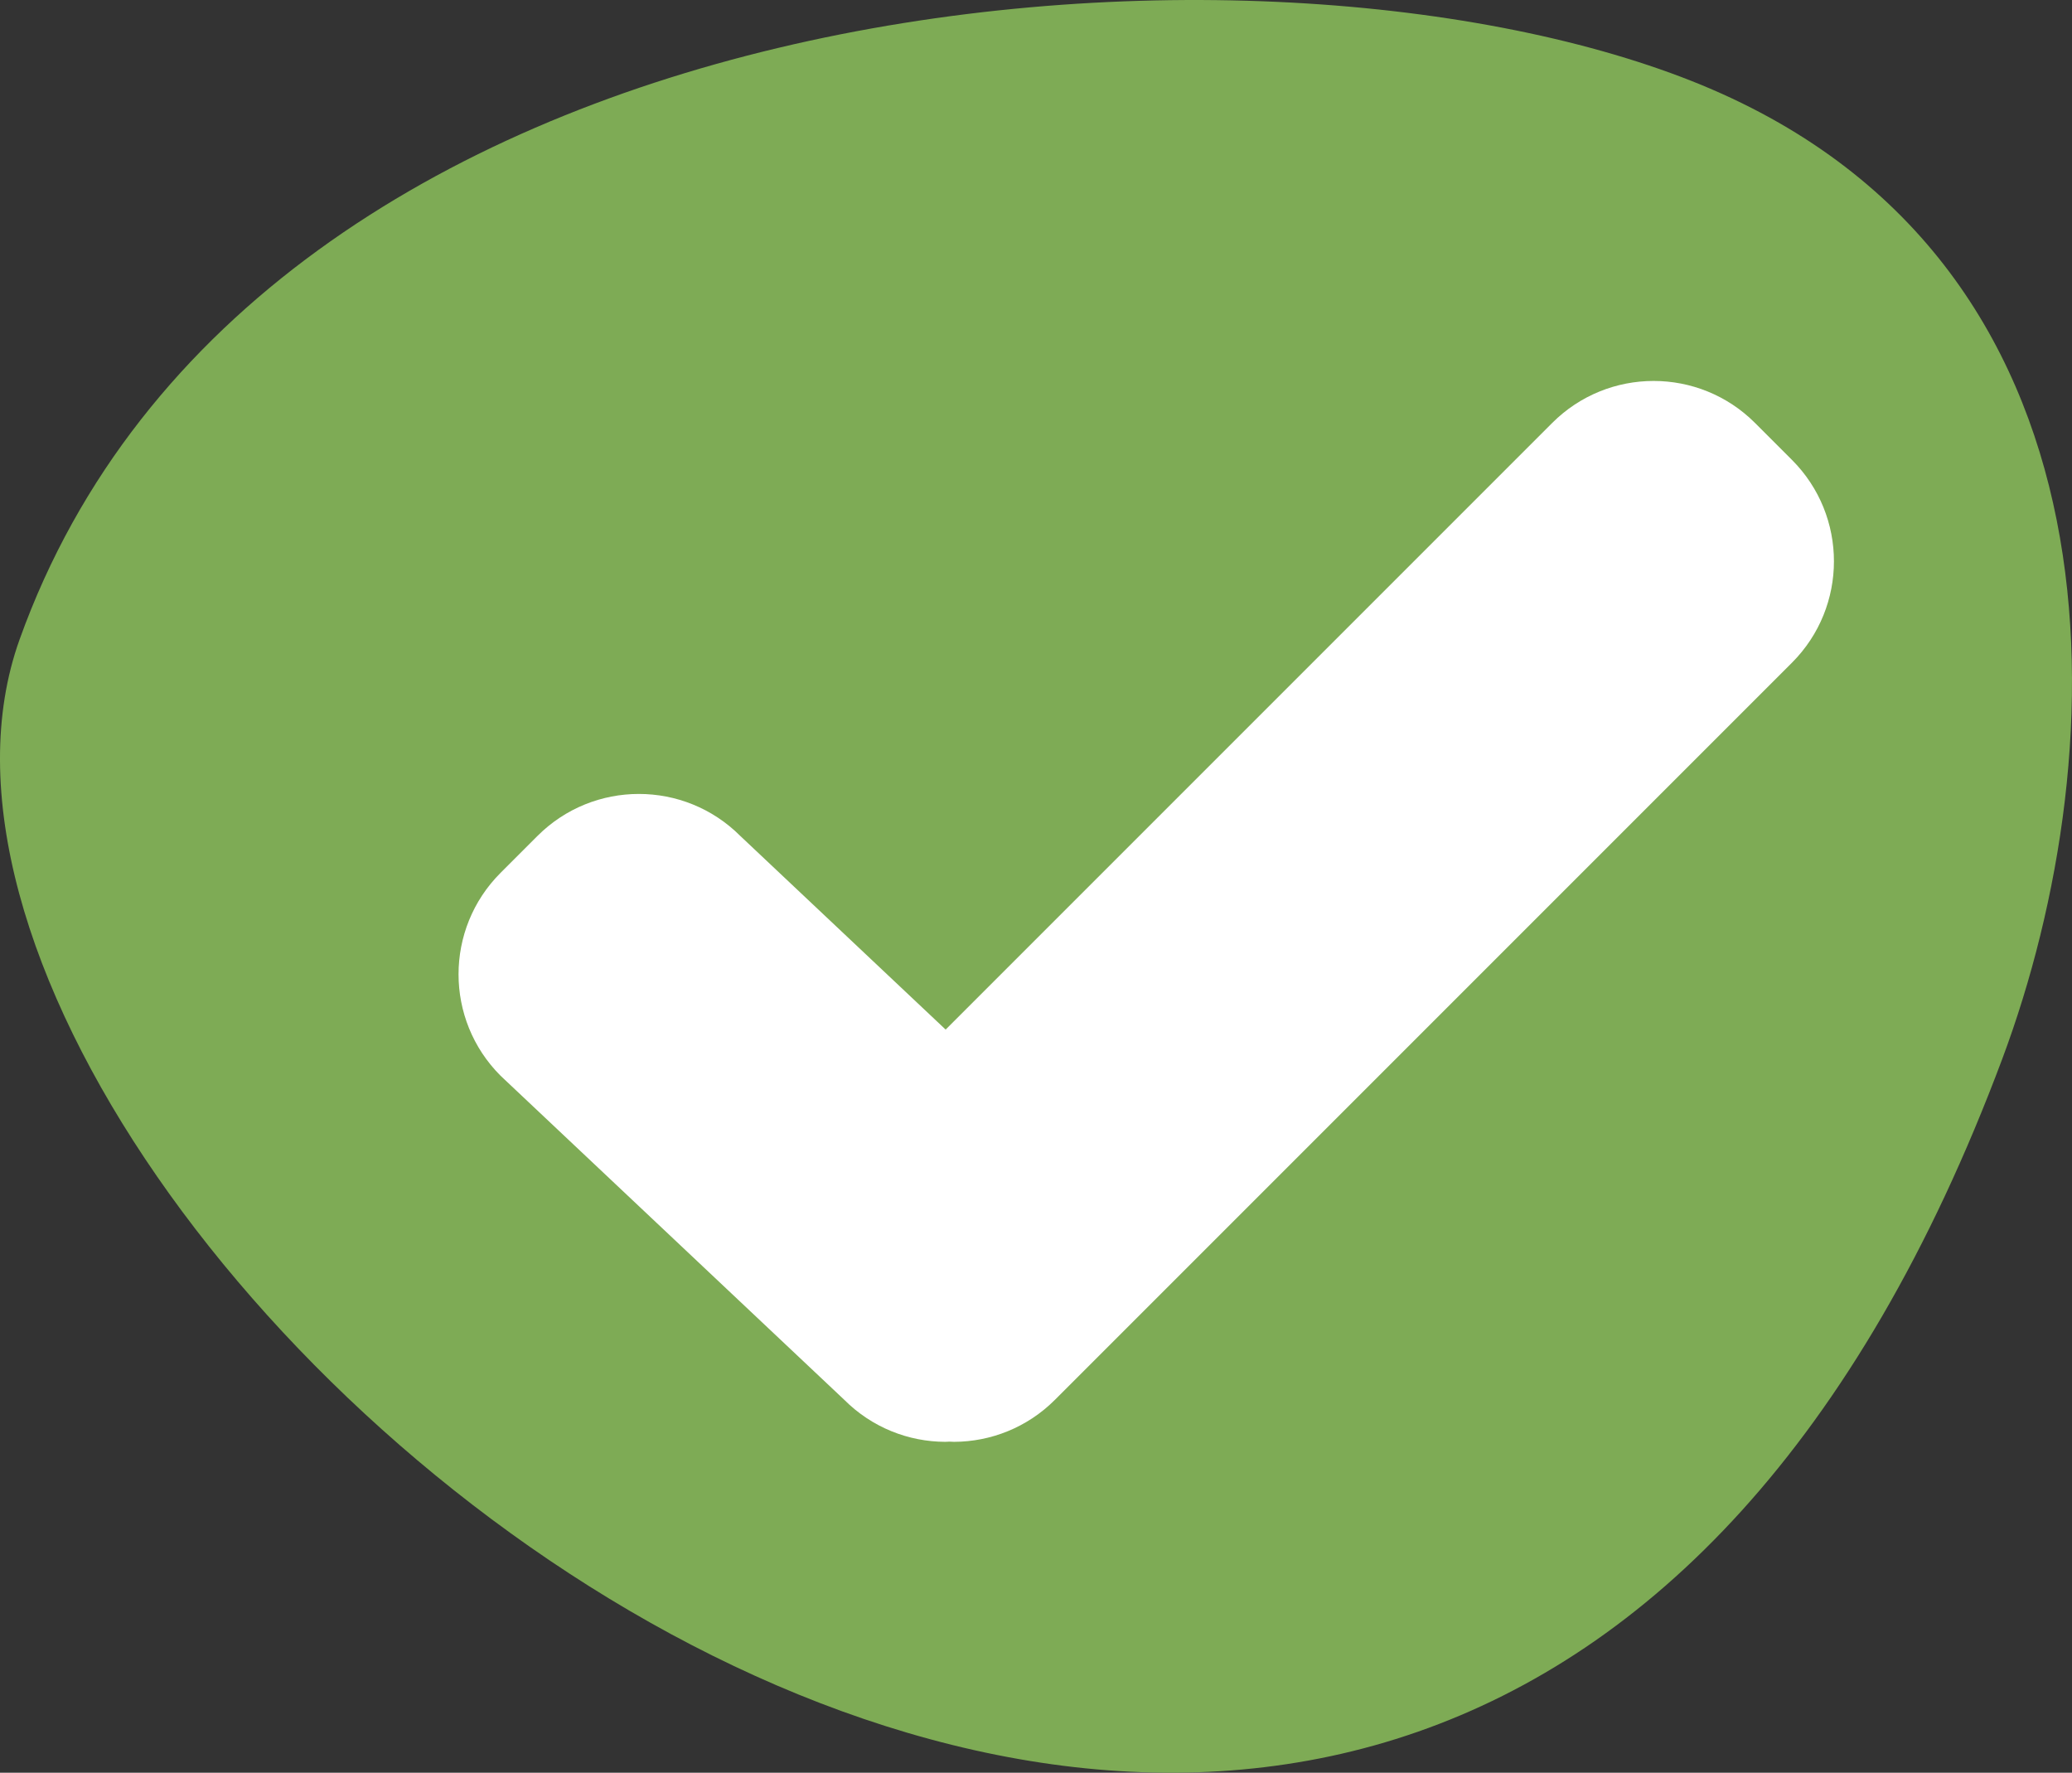
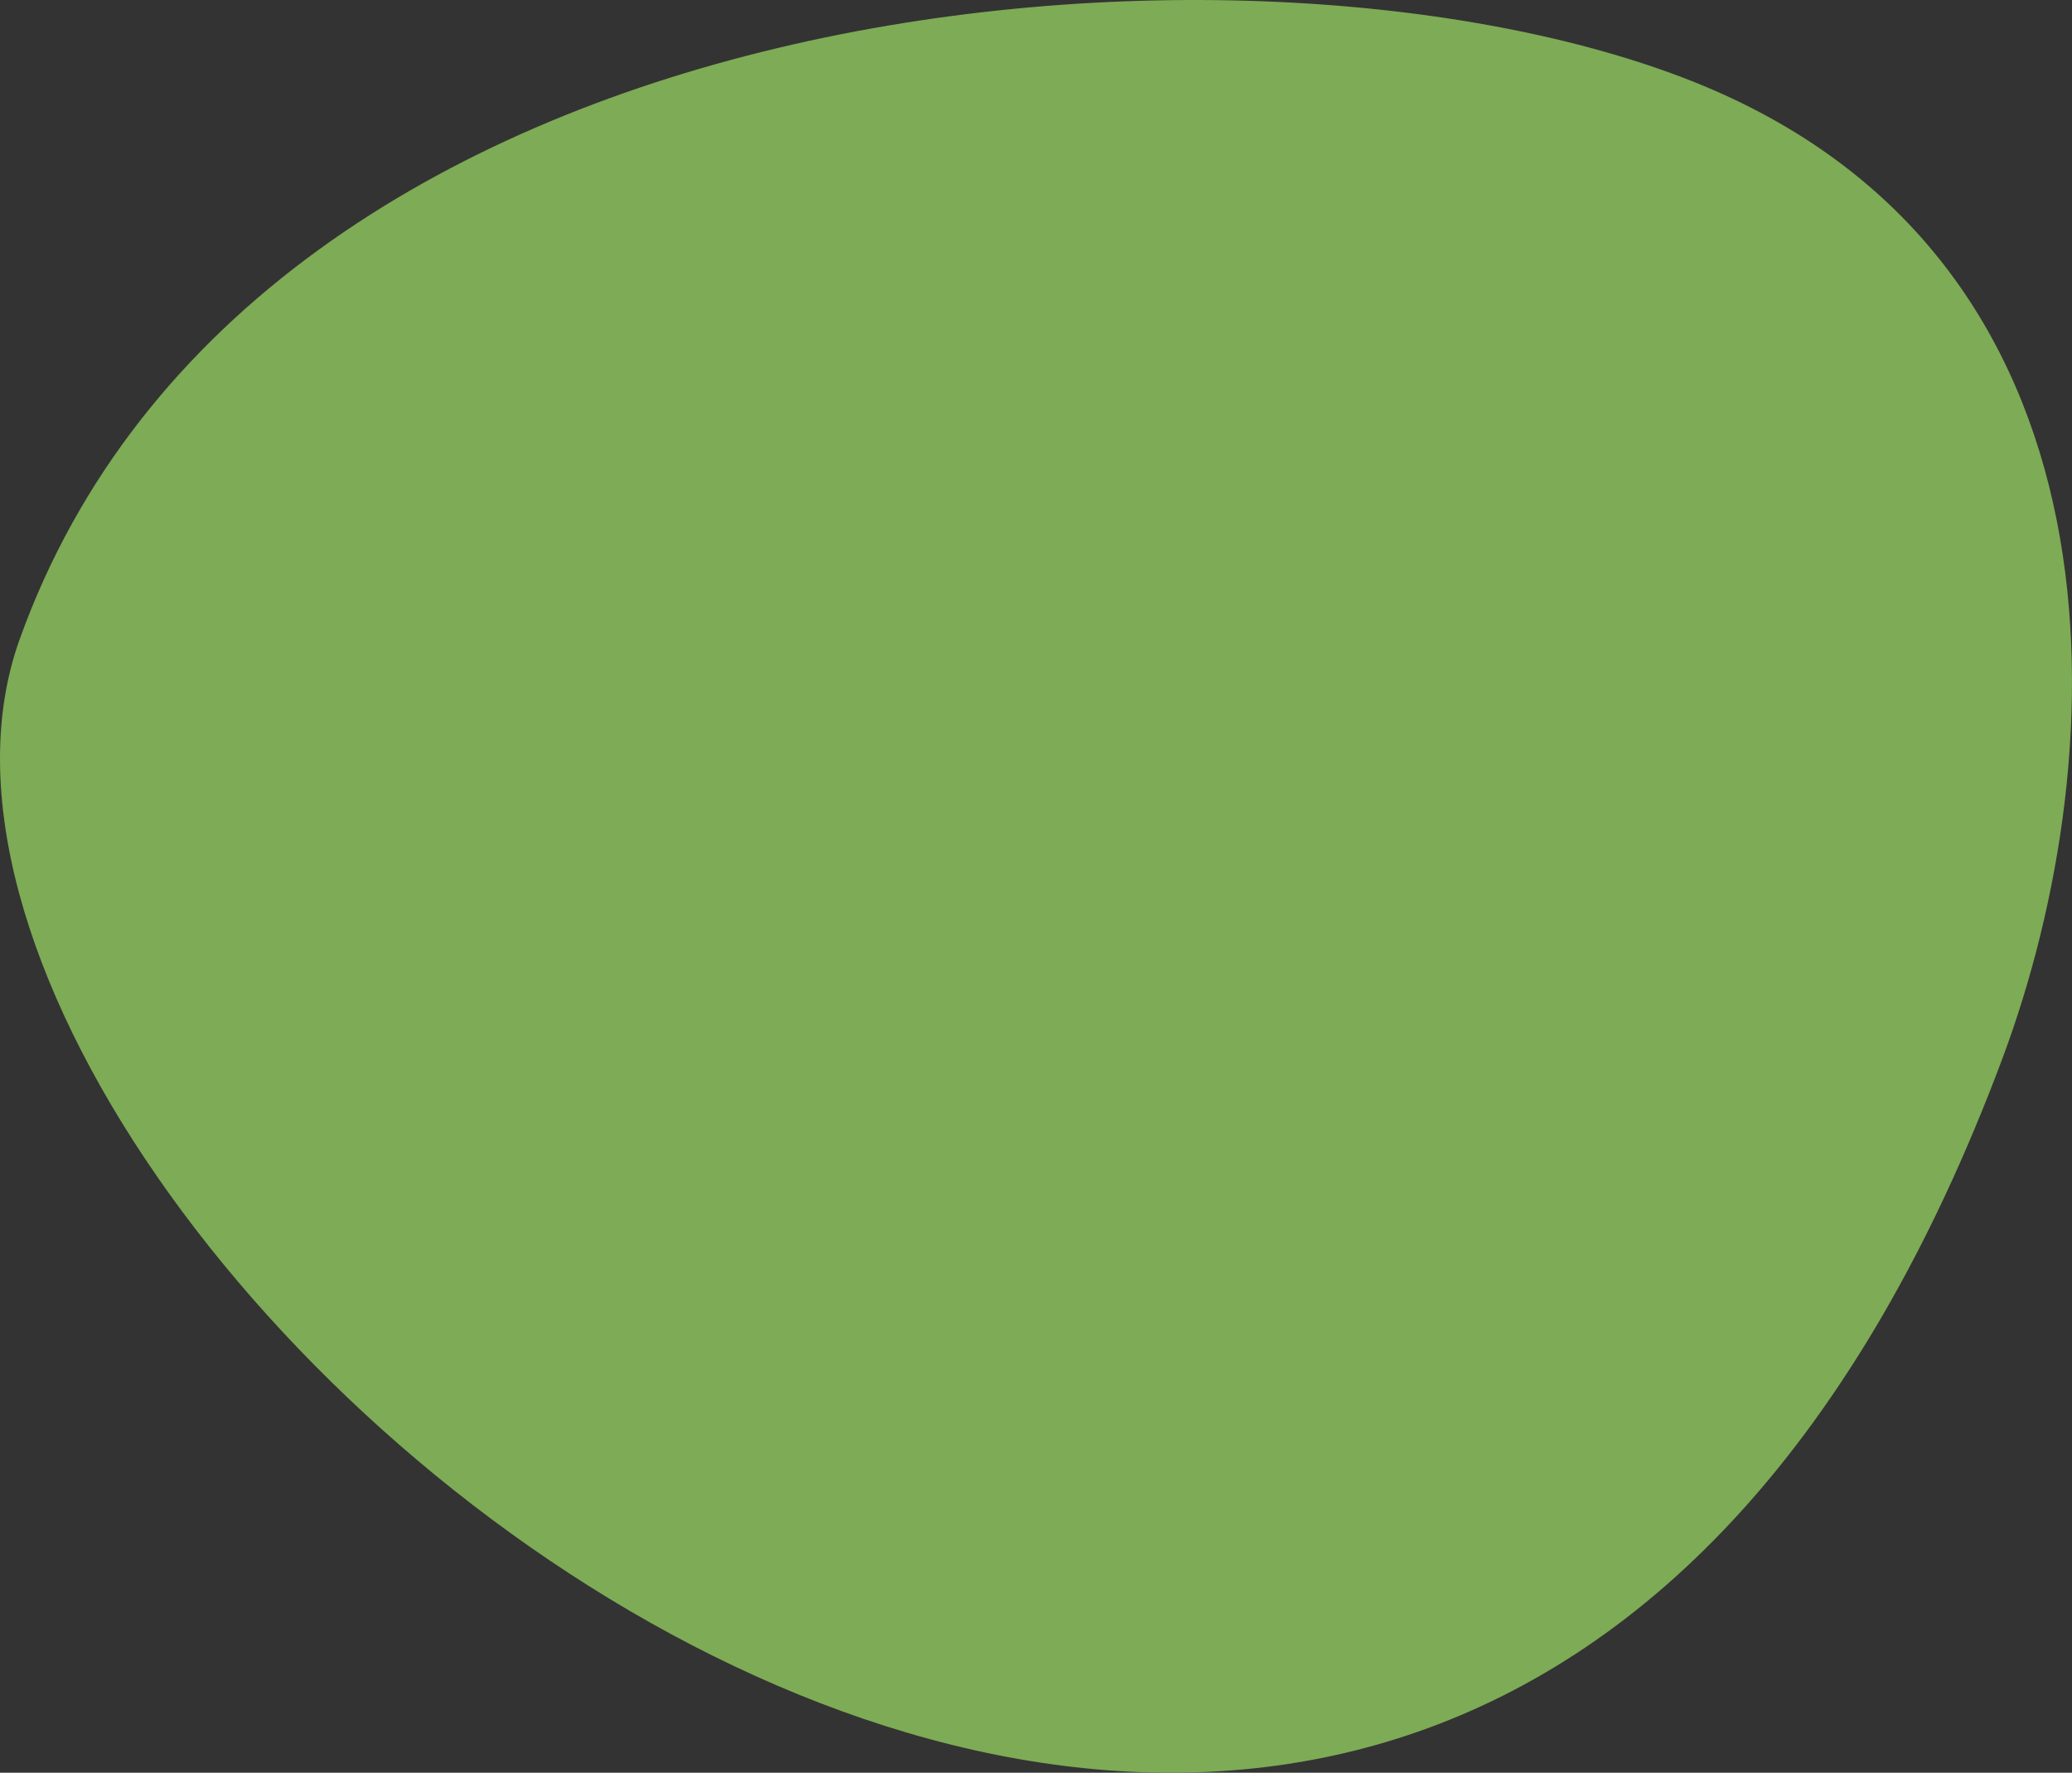
<svg xmlns="http://www.w3.org/2000/svg" id="Layer_2" data-name="Layer 2" viewBox="0 0 92.58 79.198">
  <rect x="0" y="0" width="92.58" height="79.198" fill="#333333" stroke="none" />
  <g id="button_-_ok" data-name="button - ok">
    <g id="done">
      <path d="m89.463,47.311c5.159-13.793,5.952-35.841-13.868-43.688C55.775-4.223,11.404-.787.876,28.567c-9.625,26.836,62.683,87.998,88.587,18.744Z" style="fill: #7eab55;" />
-       <path d="m80.066,20.545l-1.648-1.648c-2.503-2.503-6.561-2.503-9.064,0l-27.101,27.101-9.175-8.65c-2.503-2.503-6.561-2.503-9.064,0l-1.648,1.648c-2.503,2.503-2.503,6.561,0,9.064l15.358,14.479c1.245,1.245,2.876,1.871,4.508,1.877.066 0.0.132-.007.198-.009.066.002.132.009.198.009,1.632-.006,3.263-.632,4.508-1.877l32.93-32.93c2.503-2.503,2.503-6.561,0-9.064Z" style="fill: #fff;" />
    </g>
  </g>
</svg>